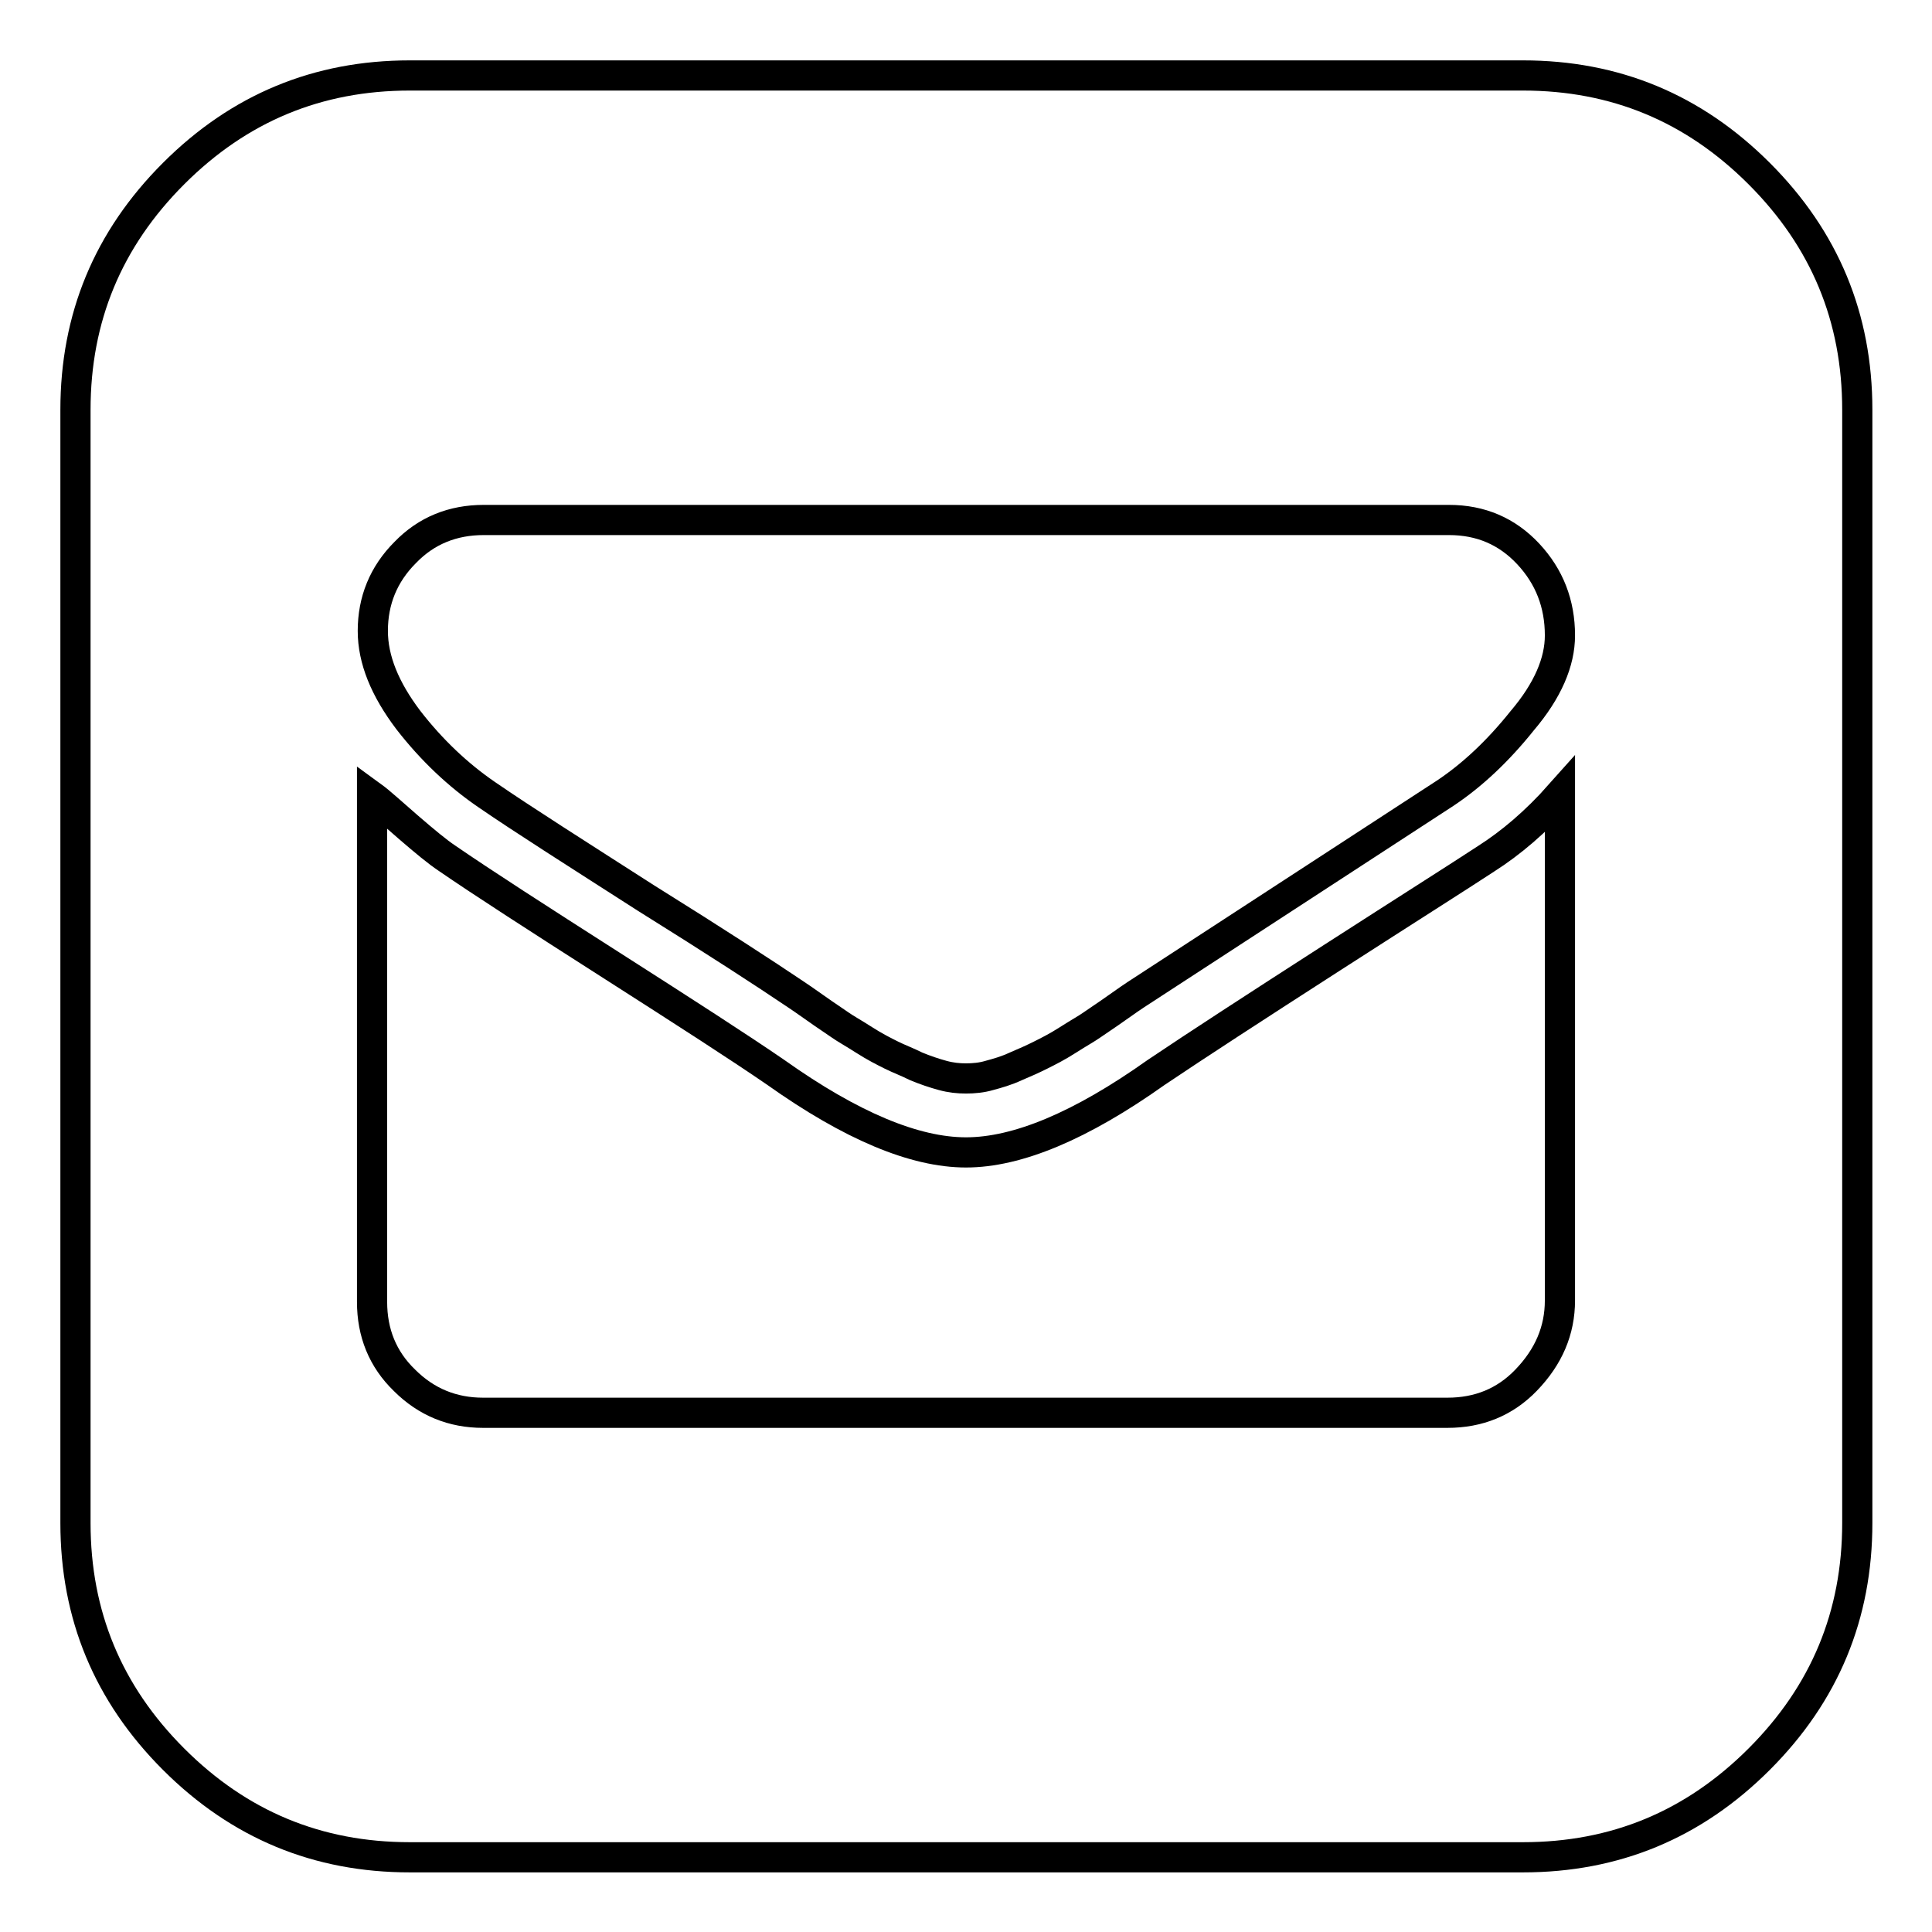
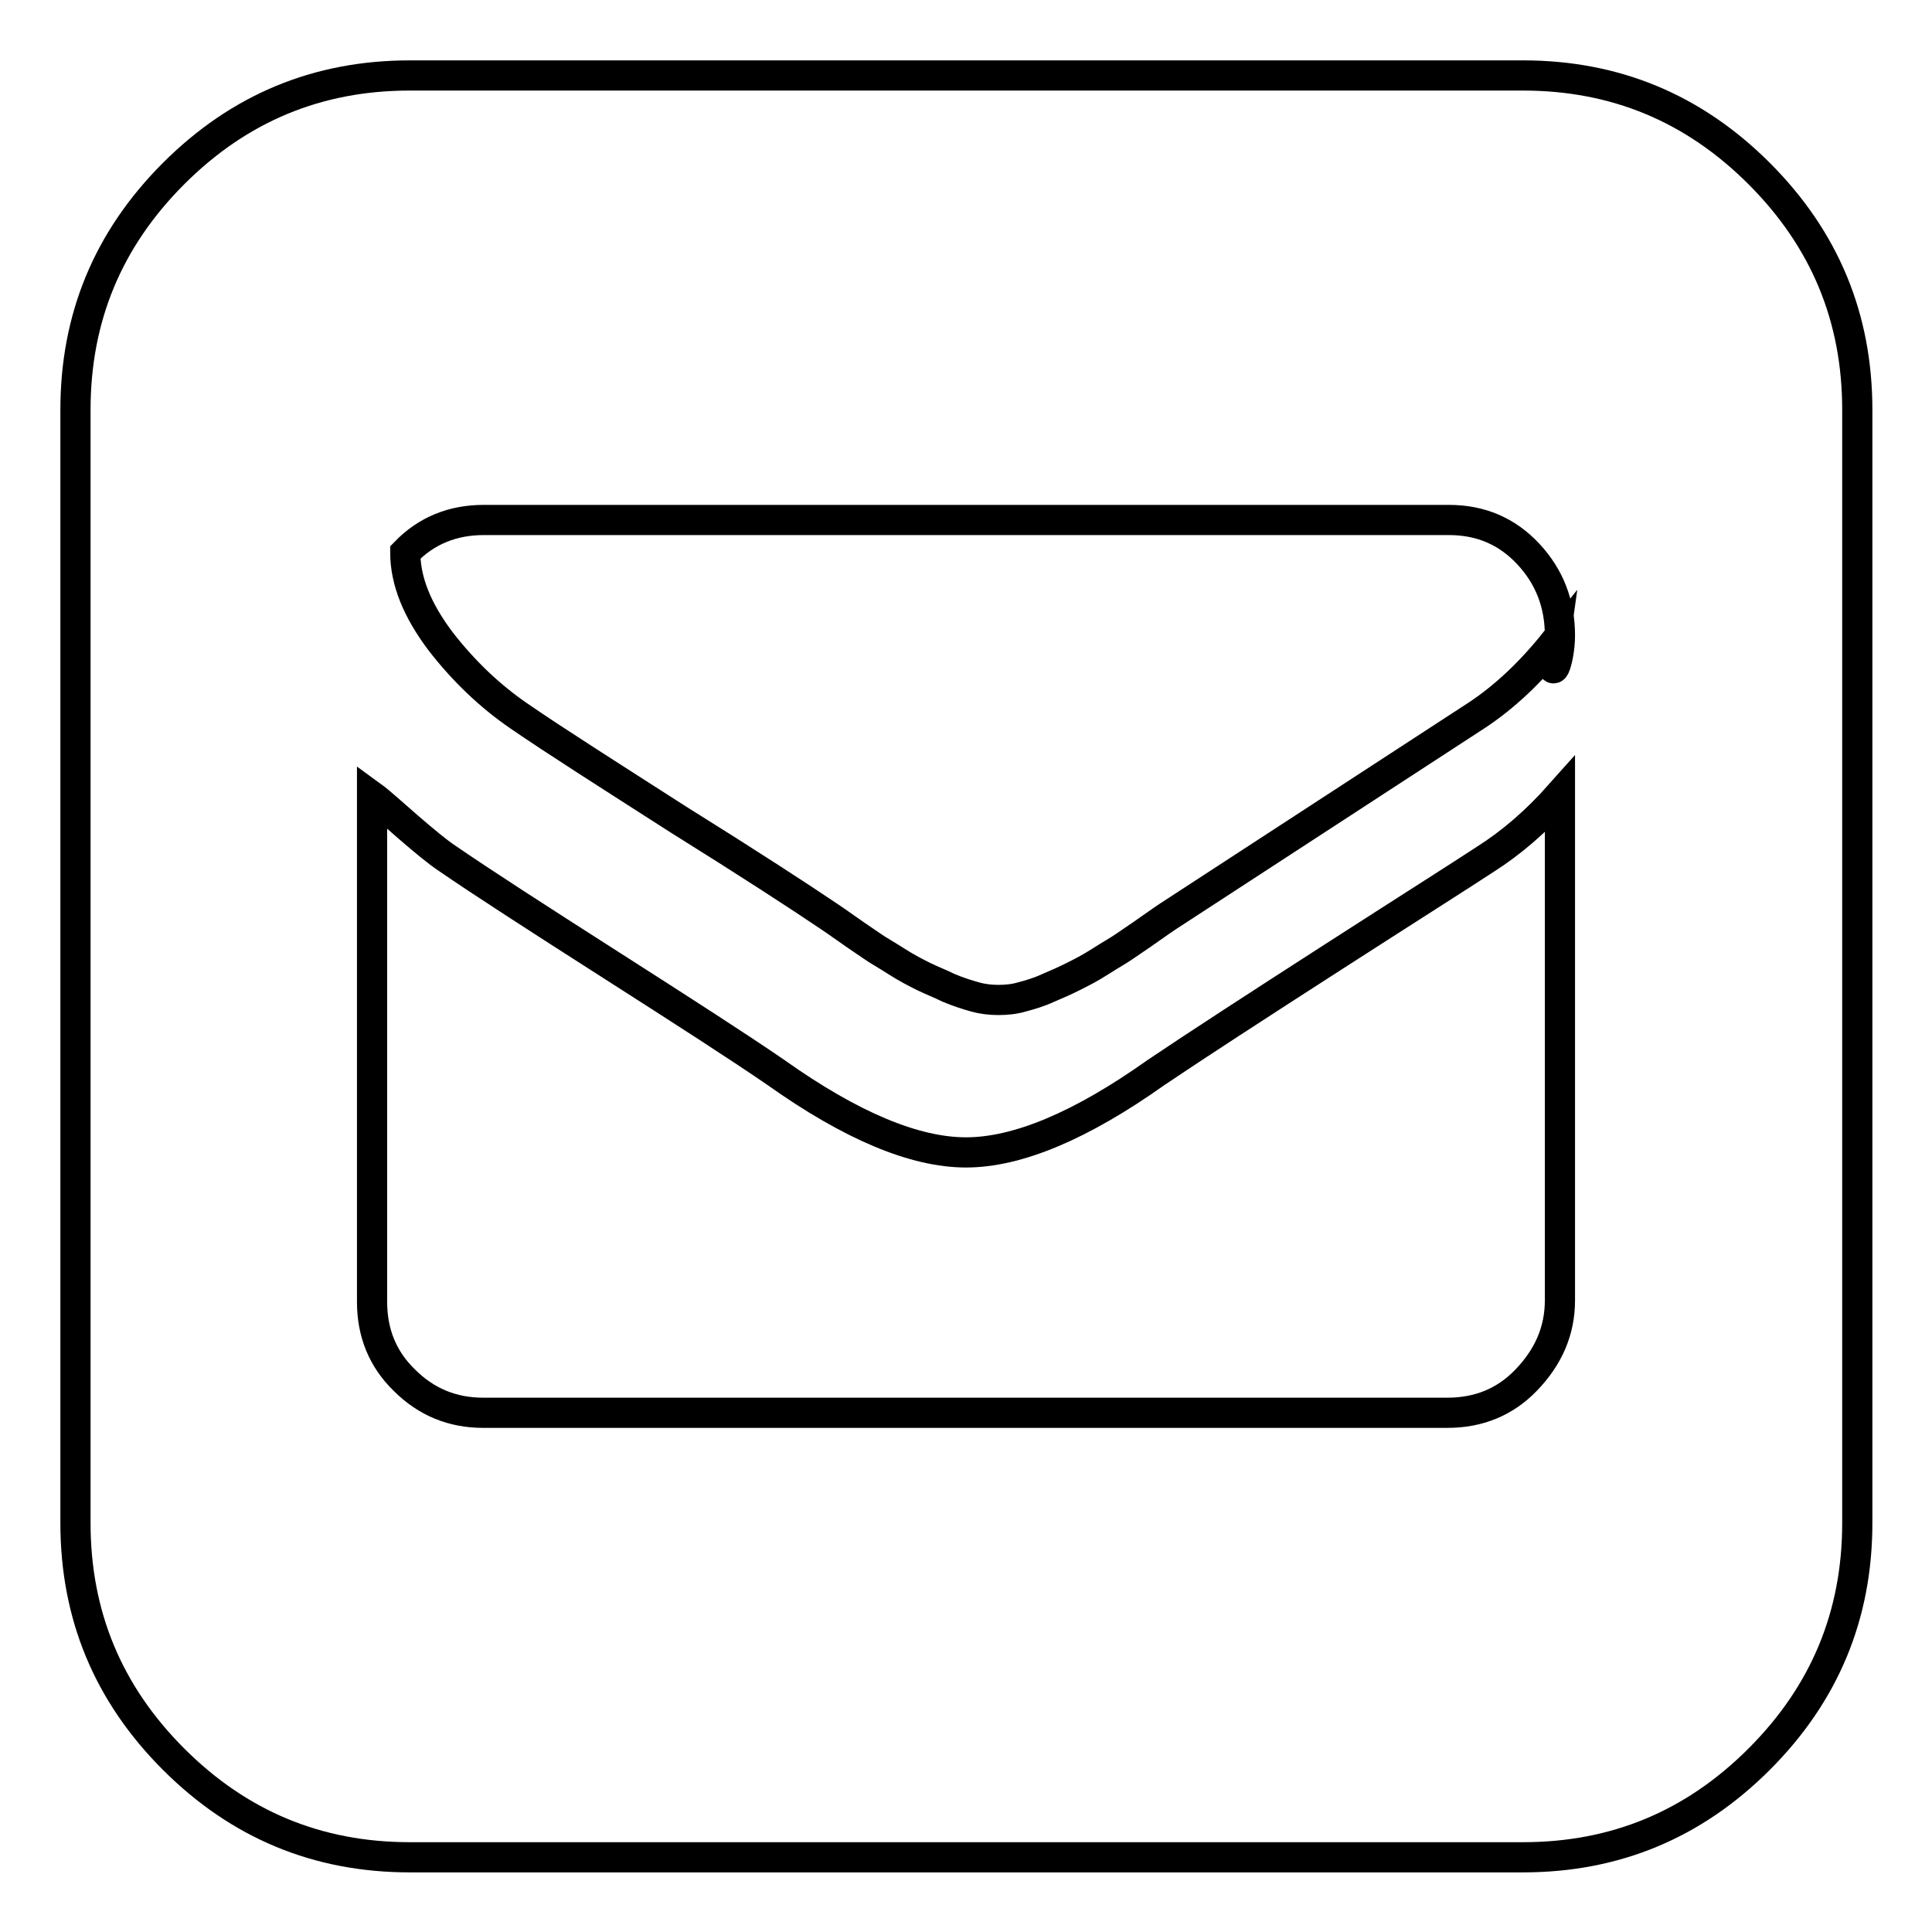
<svg xmlns="http://www.w3.org/2000/svg" version="1.1" x="0px" y="0px" viewBox="0 0 256 256" enable-background="new 0 0 256 256" xml:space="preserve">
  <g>
-     <path stroke-width="4" fill-opacity="0" stroke="#000000" d="M201.8,10c12.2,0,22.6,4.3,31.3,13c8.7,8.7,13,19.1,13,31.3v147.5c0,12.2-4.3,22.6-13,31.3 c-8.7,8.7-19.1,13-31.3,13H54.3c-12.2,0-22.6-4.3-31.3-13c-8.7-8.7-13-19.1-13-31.3V54.3c0-12.2,4.3-22.6,13-31.3 c8.7-8.7,19.1-13,31.3-13H201.8z M206.7,172.3v-67c-3.2,3.6-6.5,6.4-9.8,8.5c-3.5,2.3-10.3,6.6-20.4,13.1s-17.8,11.5-23.3,15.2 c-10,7.1-18.4,10.6-25.2,10.6c-6.8,0-15.2-3.5-25.2-10.6c-4.8-3.3-12.1-8-21.8-14.2c-9.7-6.2-17-10.9-21.8-14.2 c-1.2-0.8-2.9-2.2-5.1-4.1c-2.2-1.9-3.7-3.3-4.8-4.1v67c0,4.1,1.4,7.6,4.3,10.4c2.9,2.9,6.4,4.3,10.4,4.3h127.8 c4.1,0,7.6-1.4,10.4-4.3C205.2,179.8,206.7,176.3,206.7,172.3L206.7,172.3z M206.7,84.2c0-4.2-1.4-7.8-4.2-10.8 c-2.8-3-6.3-4.5-10.5-4.5H64.1c-4.1,0-7.6,1.4-10.4,4.3c-2.9,2.9-4.3,6.4-4.3,10.4c0,3.8,1.6,7.7,4.7,11.8c3.1,4,6.6,7.3,10.4,9.9 c4.8,3.3,11.9,7.8,21.1,13.7c9.3,5.8,15.9,10.1,19.9,12.8c0.3,0.2,1.2,0.8,2.6,1.8c1.4,1,2.5,1.7,3.2,2.2c0.7,0.5,1.8,1.1,3.2,2 c1.4,0.9,2.6,1.5,3.6,2s2.1,0.9,3.3,1.5c1.2,0.5,2.4,0.9,3.5,1.2c1.1,0.3,2.1,0.4,3.1,0.4c1,0,2.1-0.1,3.1-0.4 c1.1-0.3,2.2-0.6,3.5-1.2c1.2-0.5,2.3-1,3.3-1.5s2.2-1.1,3.6-2c1.4-0.9,2.5-1.5,3.2-2c0.7-0.5,1.8-1.2,3.2-2.2 c1.4-1,2.3-1.6,2.6-1.8l41-26.7c3.6-2.4,7-5.6,10.2-9.6C205.1,91.5,206.7,87.7,206.7,84.2L206.7,84.2z" />
+     <path stroke-width="4" fill-opacity="0" stroke="#000000" d="M201.8,10c12.2,0,22.6,4.3,31.3,13c8.7,8.7,13,19.1,13,31.3v147.5c0,12.2-4.3,22.6-13,31.3 c-8.7,8.7-19.1,13-31.3,13H54.3c-12.2,0-22.6-4.3-31.3-13c-8.7-8.7-13-19.1-13-31.3V54.3c0-12.2,4.3-22.6,13-31.3 c8.7-8.7,19.1-13,31.3-13H201.8z M206.7,172.3v-67c-3.2,3.6-6.5,6.4-9.8,8.5c-3.5,2.3-10.3,6.6-20.4,13.1s-17.8,11.5-23.3,15.2 c-10,7.1-18.4,10.6-25.2,10.6c-6.8,0-15.2-3.5-25.2-10.6c-4.8-3.3-12.1-8-21.8-14.2c-9.7-6.2-17-10.9-21.8-14.2 c-1.2-0.8-2.9-2.2-5.1-4.1c-2.2-1.9-3.7-3.3-4.8-4.1v67c0,4.1,1.4,7.6,4.3,10.4c2.9,2.9,6.4,4.3,10.4,4.3h127.8 c4.1,0,7.6-1.4,10.4-4.3C205.2,179.8,206.7,176.3,206.7,172.3L206.7,172.3z M206.7,84.2c0-4.2-1.4-7.8-4.2-10.8 c-2.8-3-6.3-4.5-10.5-4.5H64.1c-4.1,0-7.6,1.4-10.4,4.3c0,3.8,1.6,7.7,4.7,11.8c3.1,4,6.6,7.3,10.4,9.9 c4.8,3.3,11.9,7.8,21.1,13.7c9.3,5.8,15.9,10.1,19.9,12.8c0.3,0.2,1.2,0.8,2.6,1.8c1.4,1,2.5,1.7,3.2,2.2c0.7,0.5,1.8,1.1,3.2,2 c1.4,0.9,2.6,1.5,3.6,2s2.1,0.9,3.3,1.5c1.2,0.5,2.4,0.9,3.5,1.2c1.1,0.3,2.1,0.4,3.1,0.4c1,0,2.1-0.1,3.1-0.4 c1.1-0.3,2.2-0.6,3.5-1.2c1.2-0.5,2.3-1,3.3-1.5s2.2-1.1,3.6-2c1.4-0.9,2.5-1.5,3.2-2c0.7-0.5,1.8-1.2,3.2-2.2 c1.4-1,2.3-1.6,2.6-1.8l41-26.7c3.6-2.4,7-5.6,10.2-9.6C205.1,91.5,206.7,87.7,206.7,84.2L206.7,84.2z" />
  </g>
</svg>